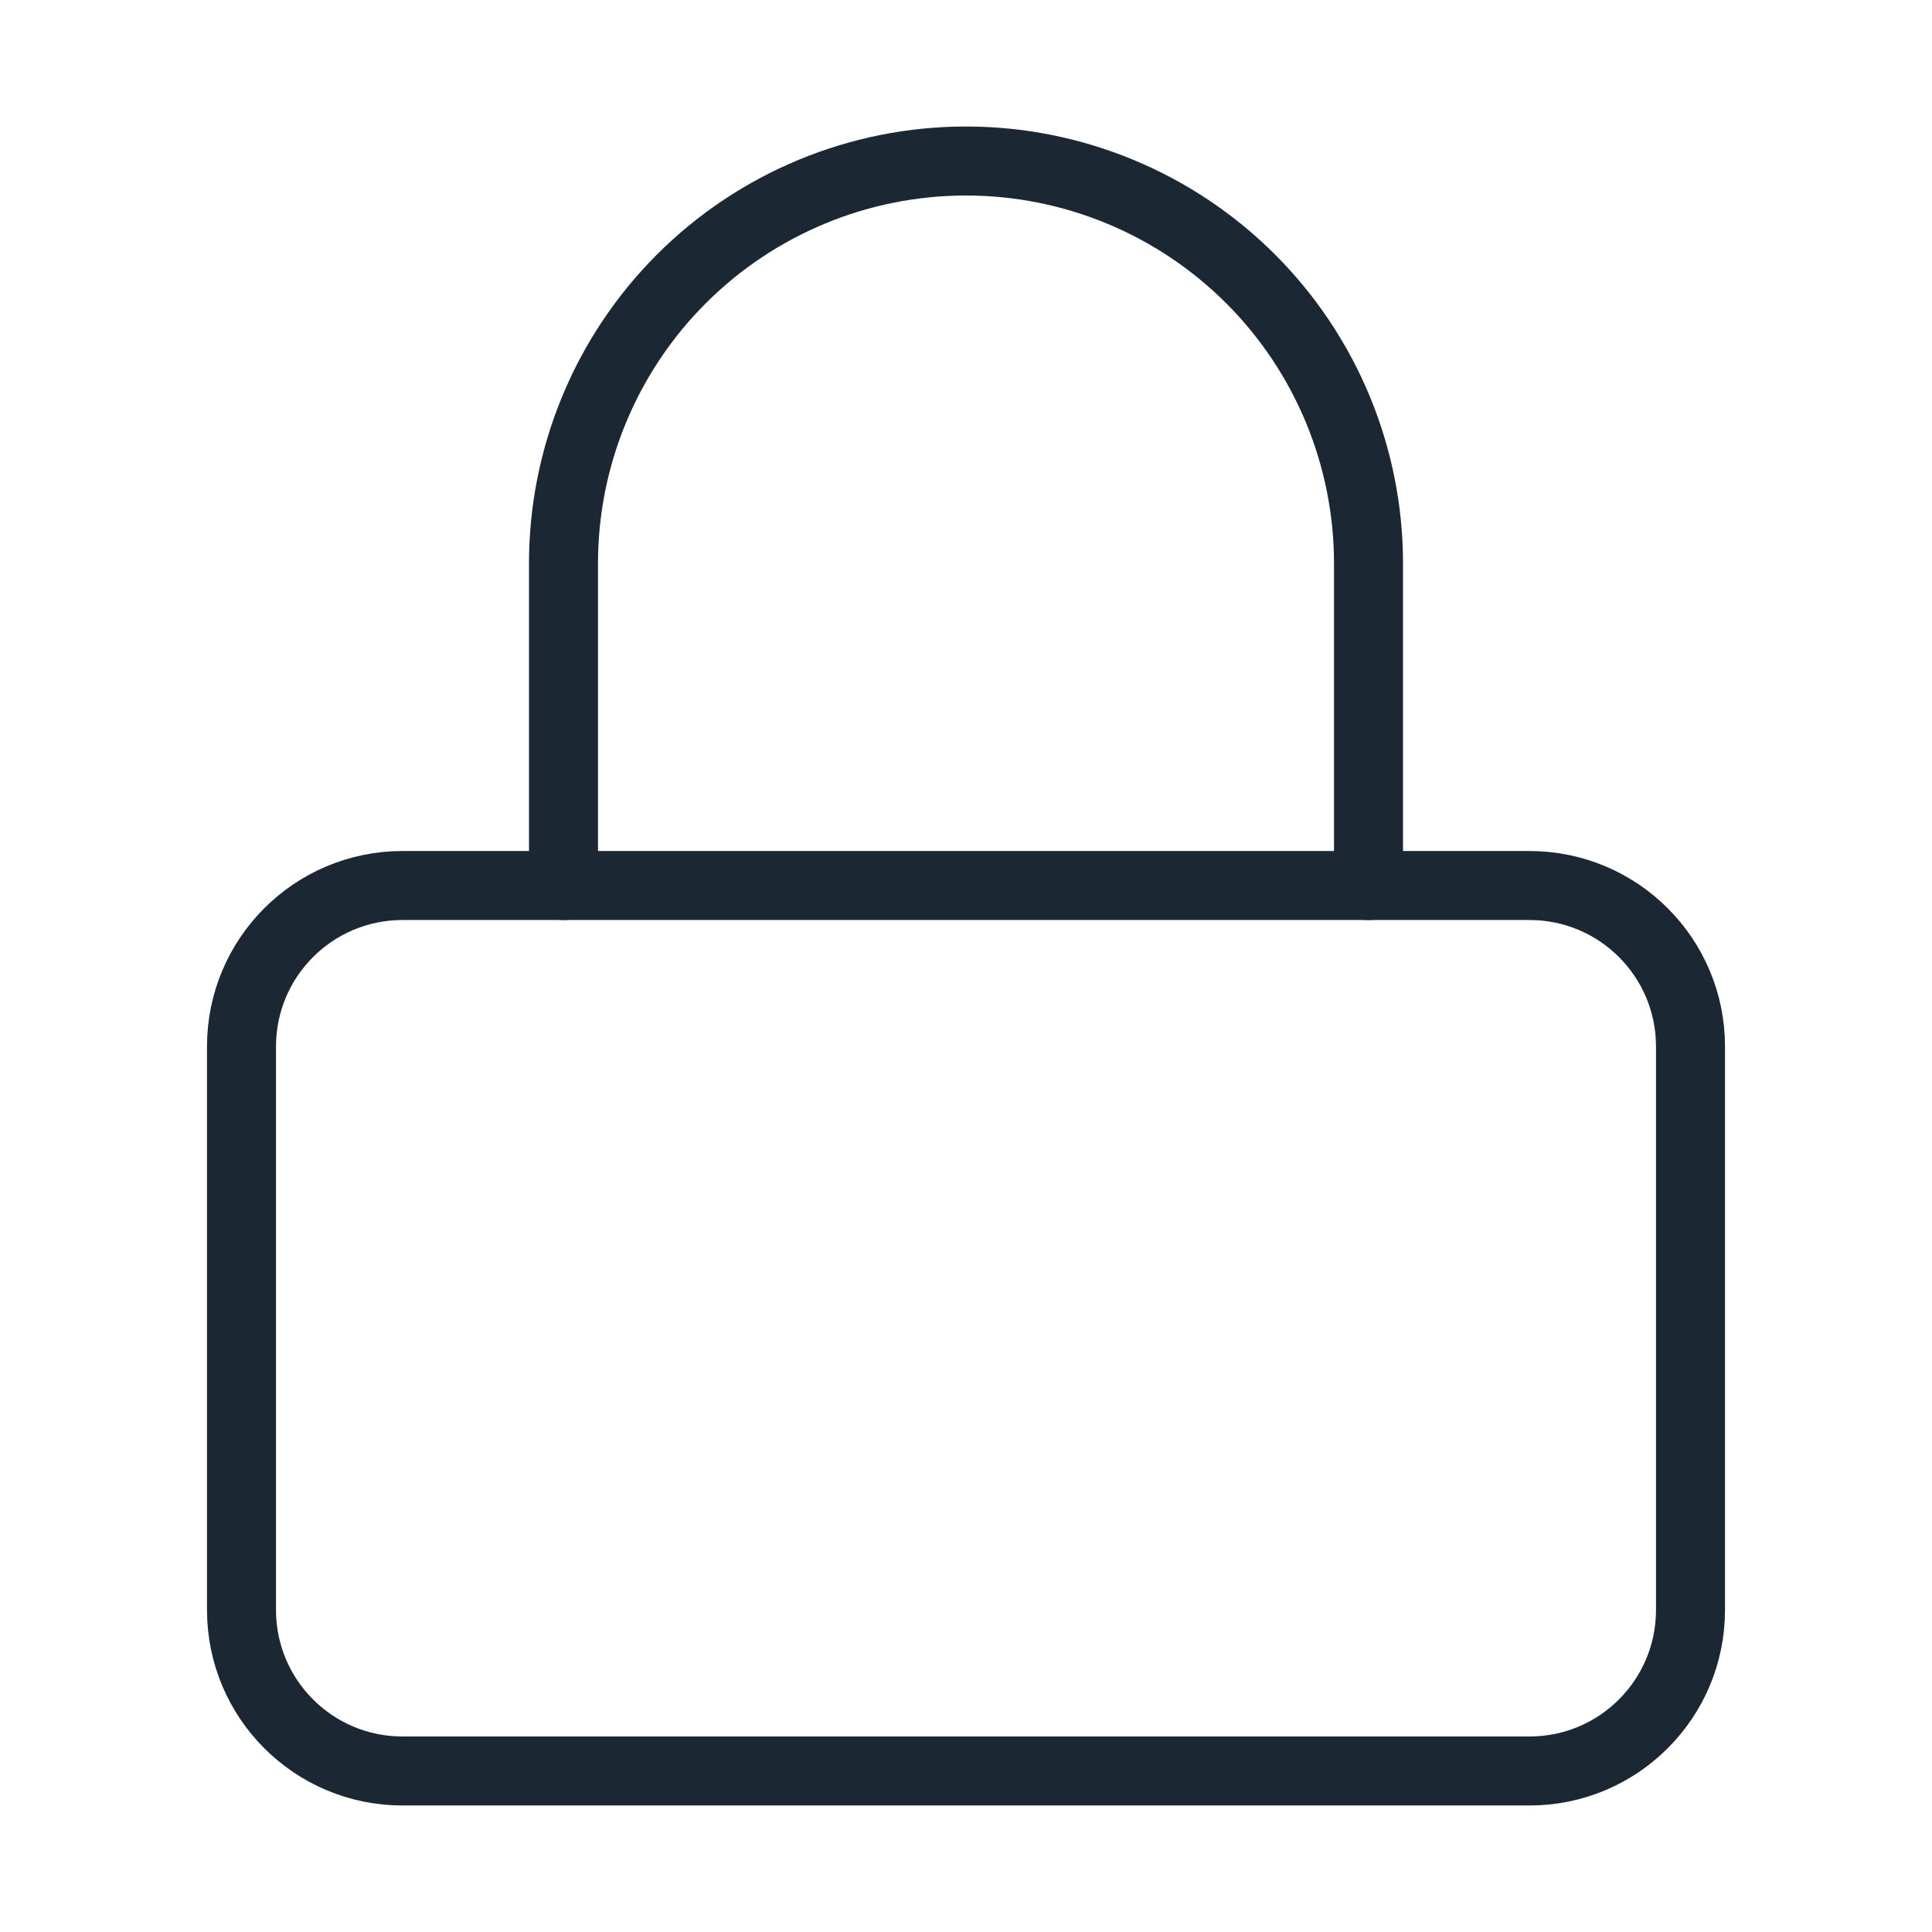
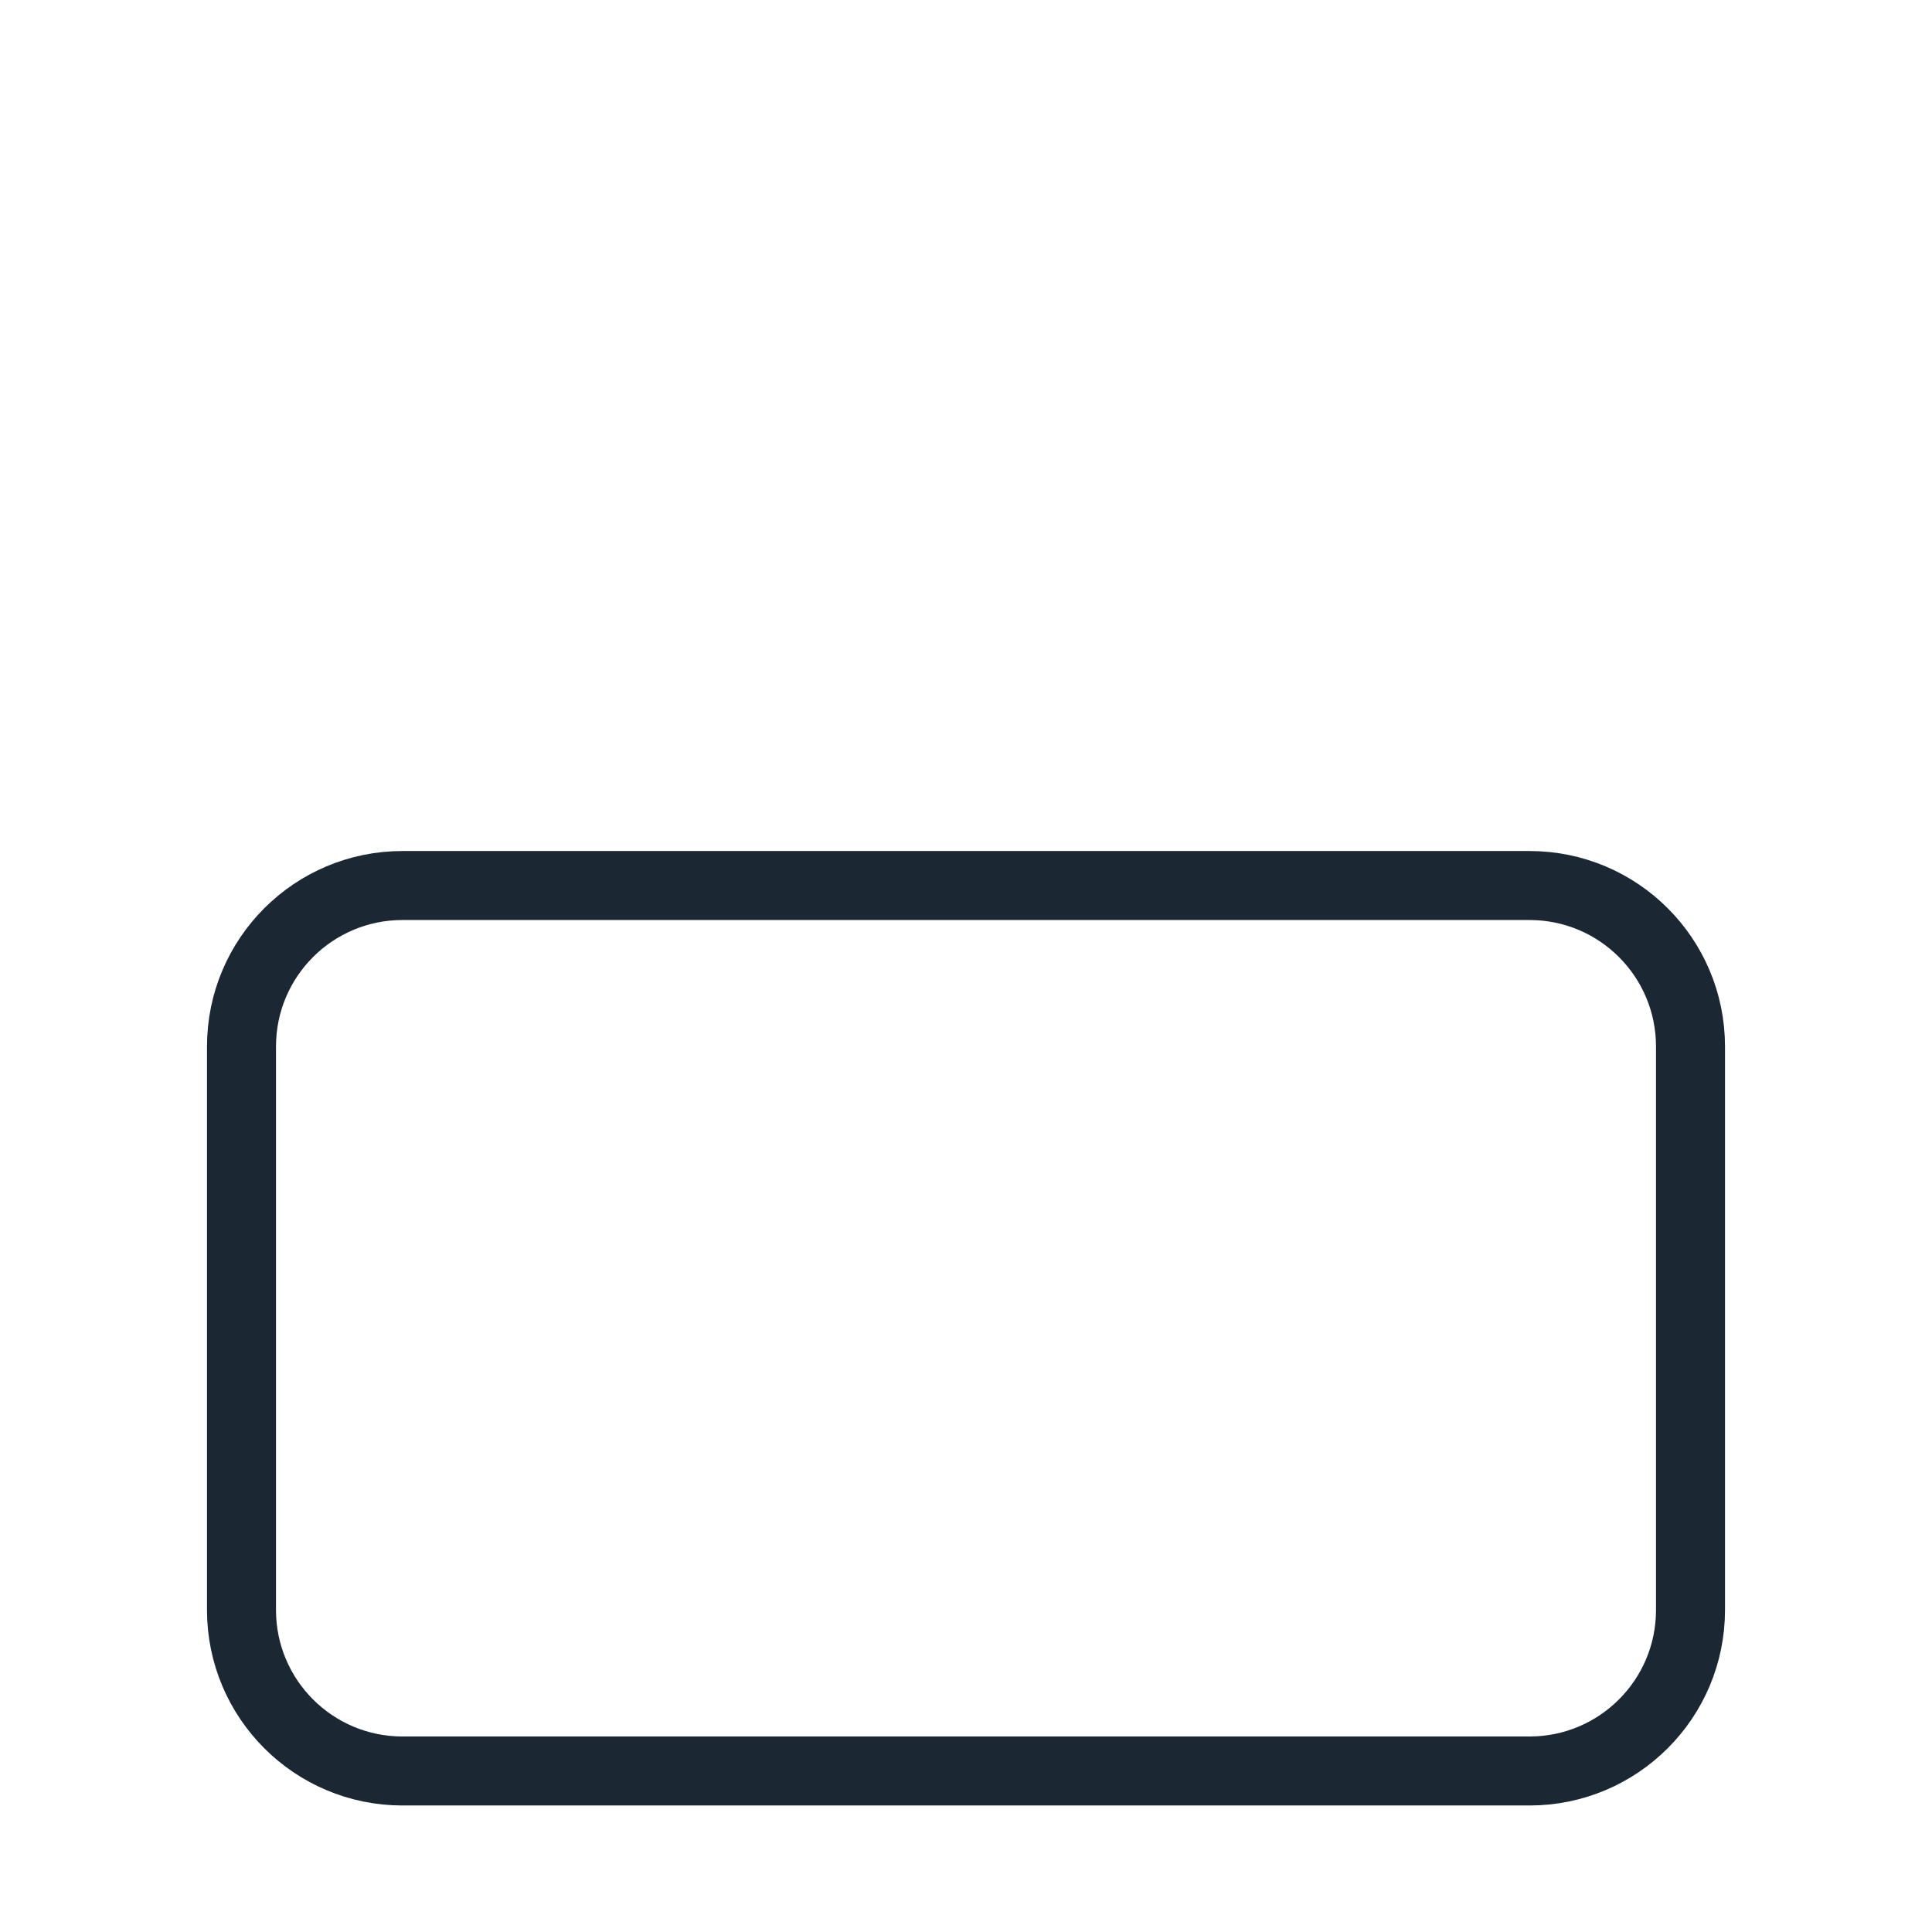
<svg xmlns="http://www.w3.org/2000/svg" width="56" height="56" viewBox="0 0 56 56" fill="none">
  <path d="M44.333 25.667H11.667C9.089 25.667 7 27.756 7 30.333V46.667C7 49.244 9.089 51.333 11.667 51.333H44.333C46.911 51.333 49 49.244 49 46.667V30.333C49 27.756 46.911 25.667 44.333 25.667Z" stroke="#1B2733" stroke-width="2" stroke-linecap="round" stroke-linejoin="round" />
-   <path d="M16.333 25.667V16.333C16.333 13.239 17.562 10.272 19.75 8.084C21.938 5.896 24.906 4.667 28 4.667C31.094 4.667 34.062 5.896 36.25 8.084C38.438 10.272 39.667 13.239 39.667 16.333V25.667" stroke="#1B2733" stroke-width="2" stroke-linecap="round" stroke-linejoin="round" />
</svg>